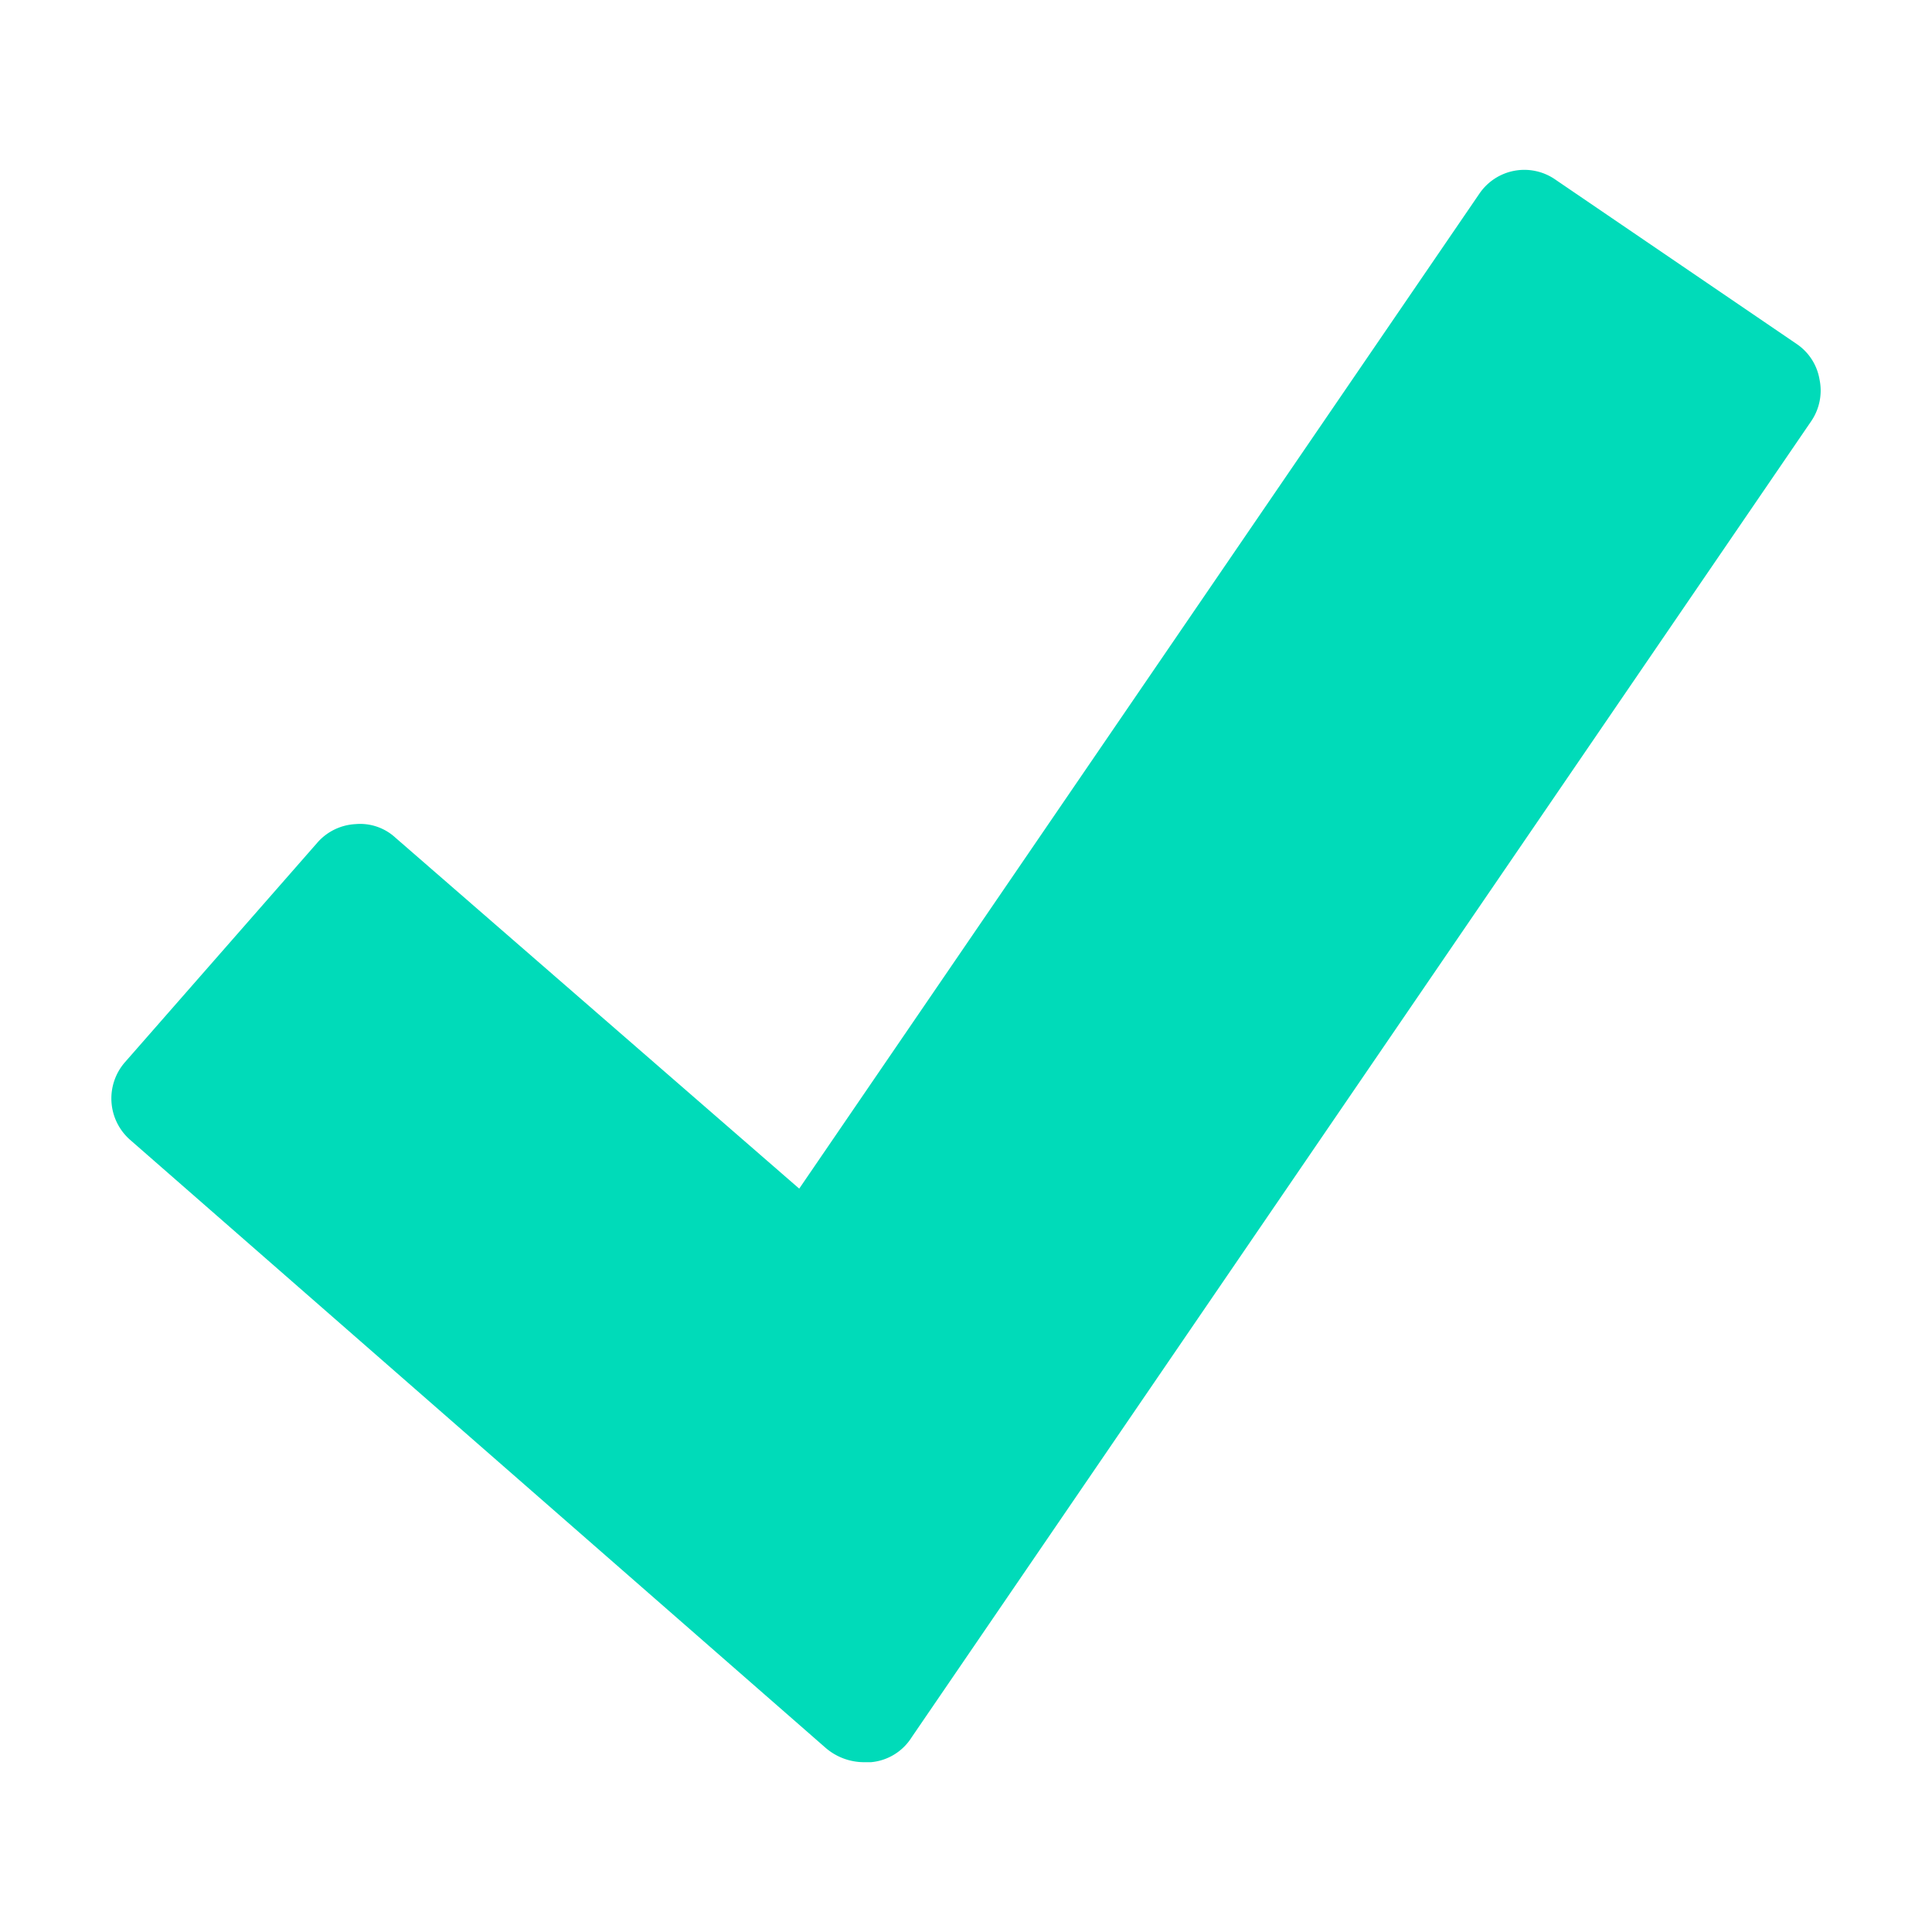
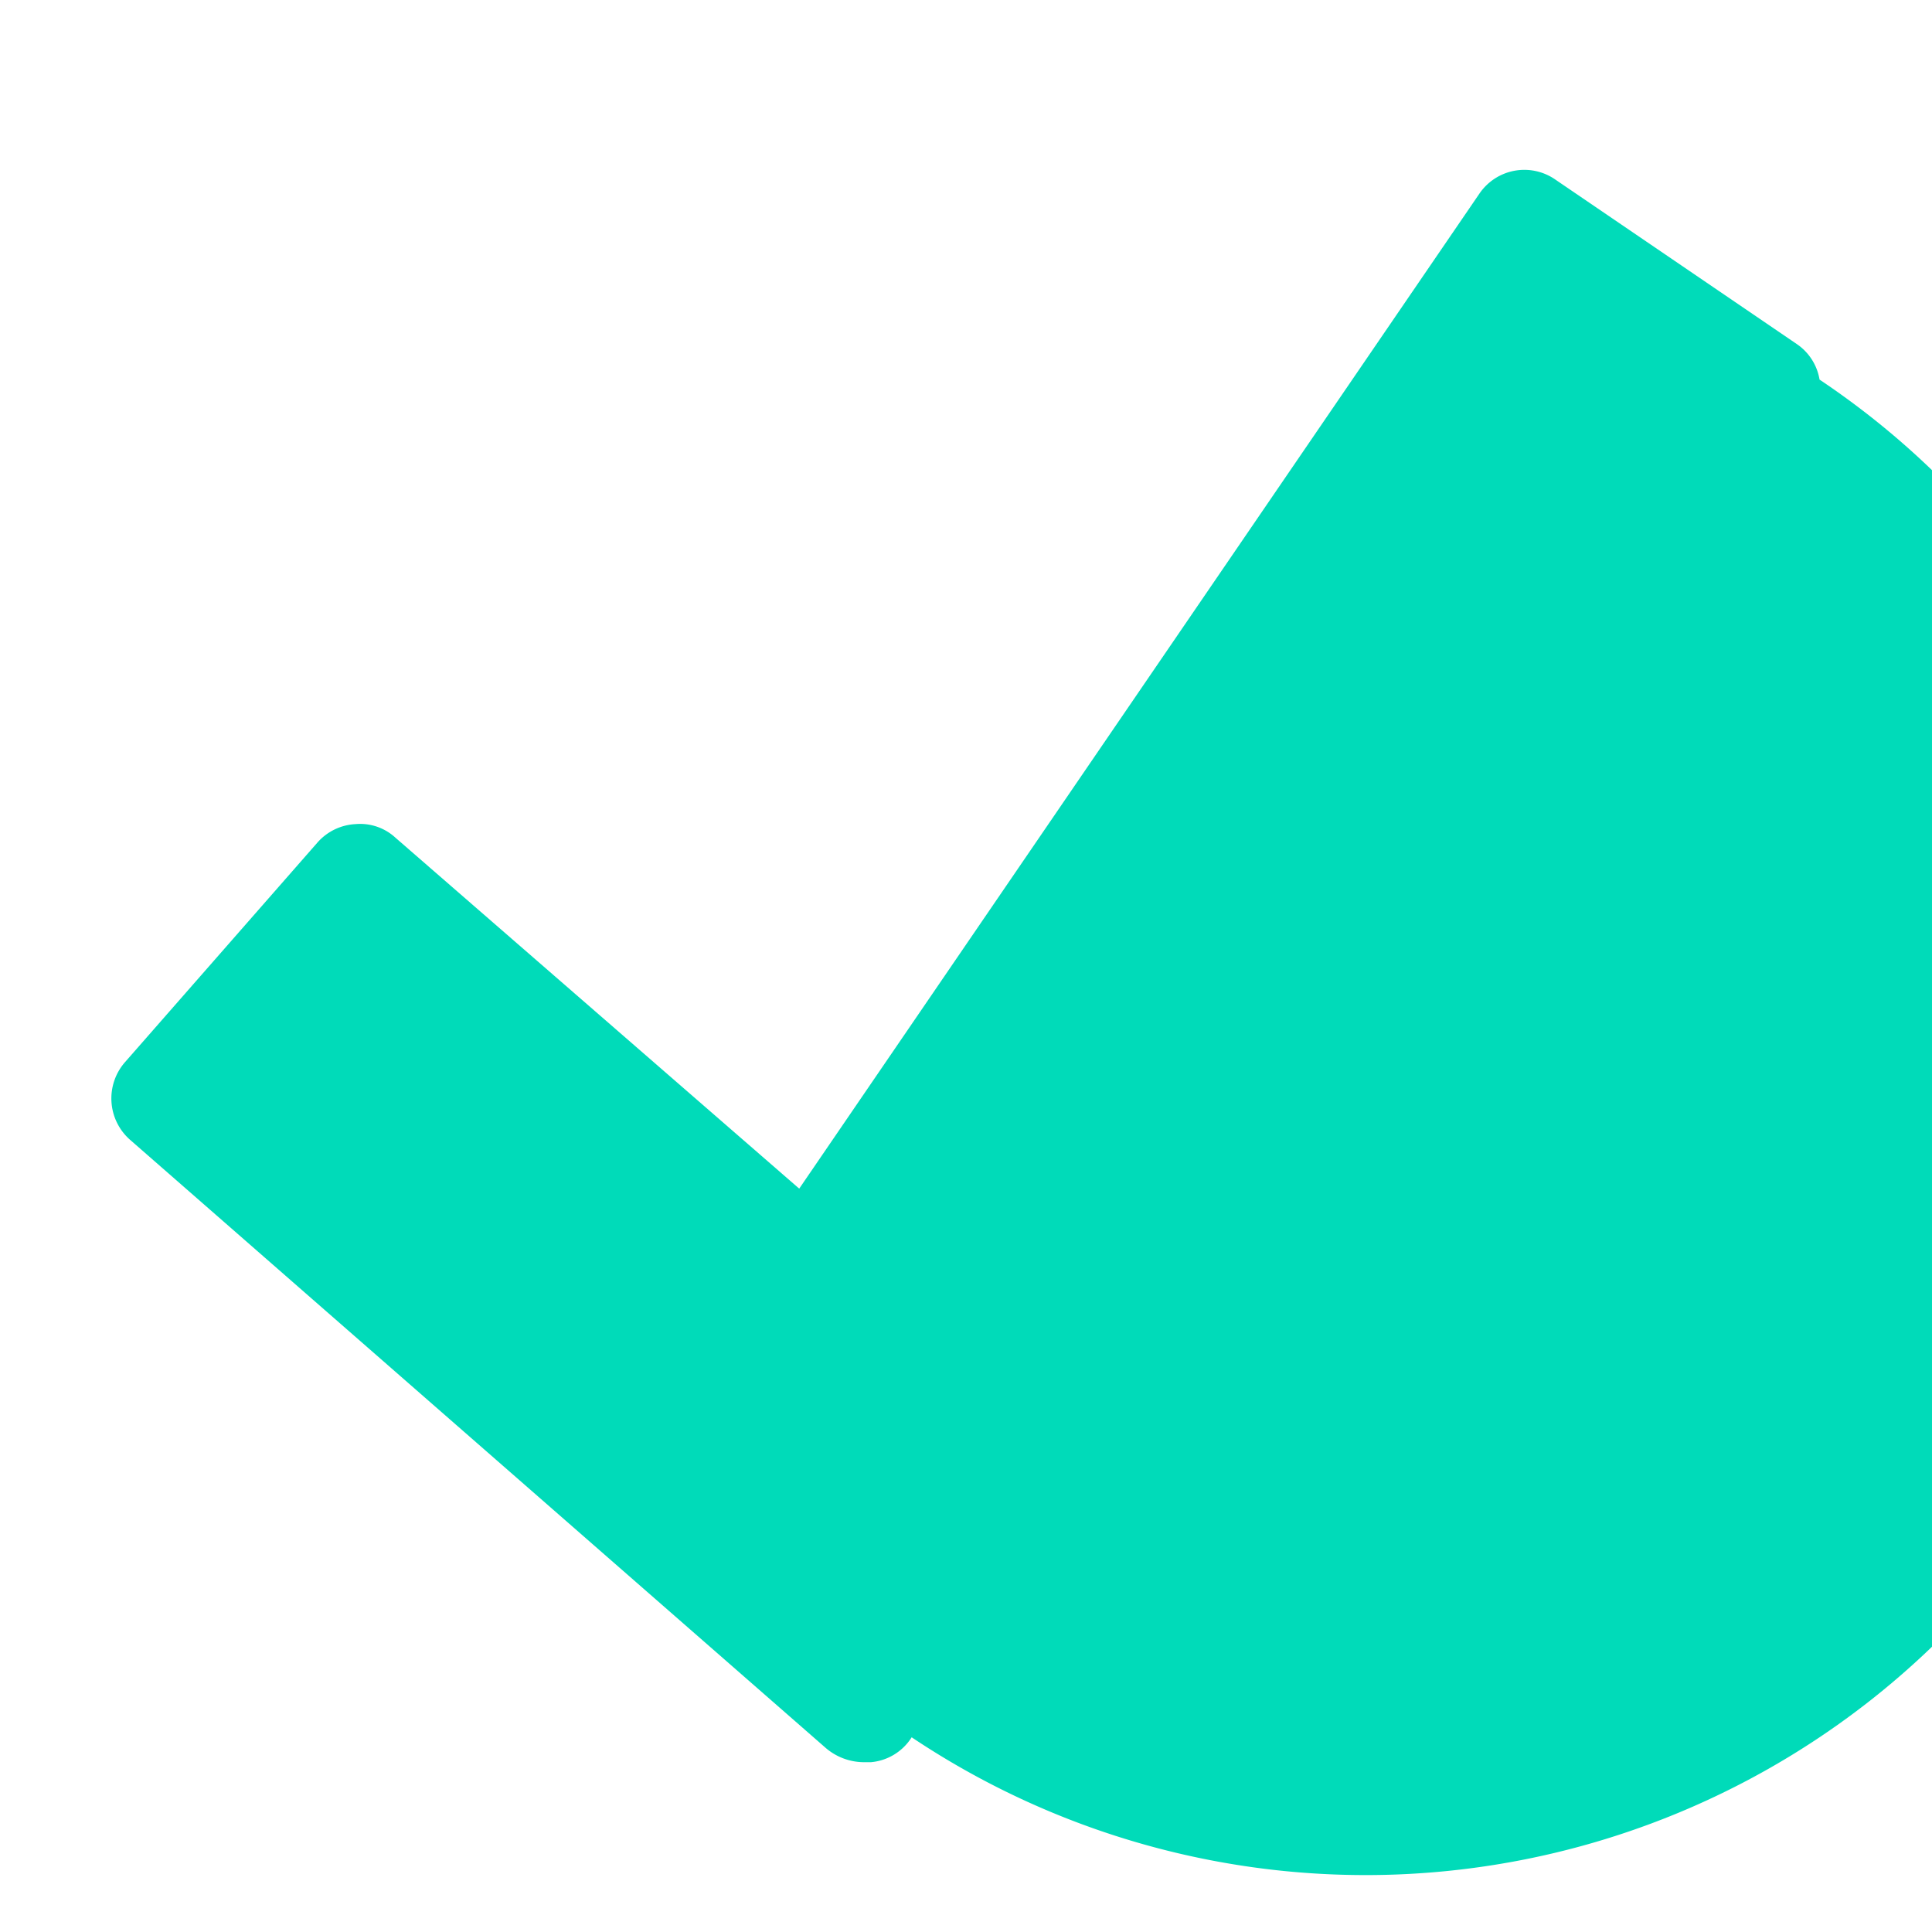
<svg xmlns="http://www.w3.org/2000/svg" id="Layer_1" data-name="Layer 1" viewBox="0 0 256 256">
  <defs>
    <style>.cls-1{fill:#00dbb9;}</style>
  </defs>
-   <path class="cls-1" d="M241.1,50.3a7.1,7.1,0,0,0-3-4.7l-32-21.8A7.2,7.2,0,0,0,196,25.7L105.9,157.5,52.4,111a6.9,6.9,0,0,0-5.3-1.8,7.2,7.2,0,0,0-5,2.4L16.6,140.7a7.3,7.3,0,0,0,.6,10.3l92.2,80.6a7.8,7.8,0,0,0,5.1,1.9h.9a7.1,7.1,0,0,0,5.4-3.3L240,55.8A7.2,7.2,0,0,0,241.1,50.3Z" />
+   <path class="cls-1" d="M241.1,50.3a7.1,7.1,0,0,0-3-4.7l-32-21.8A7.2,7.2,0,0,0,196,25.7L105.9,157.5,52.4,111a6.9,6.9,0,0,0-5.3-1.8,7.2,7.2,0,0,0-5,2.4L16.6,140.7a7.3,7.3,0,0,0,.6,10.3l92.2,80.6a7.8,7.8,0,0,0,5.1,1.9h.9a7.1,7.1,0,0,0,5.4-3.3A7.2,7.2,0,0,0,241.1,50.3Z" />
</svg>